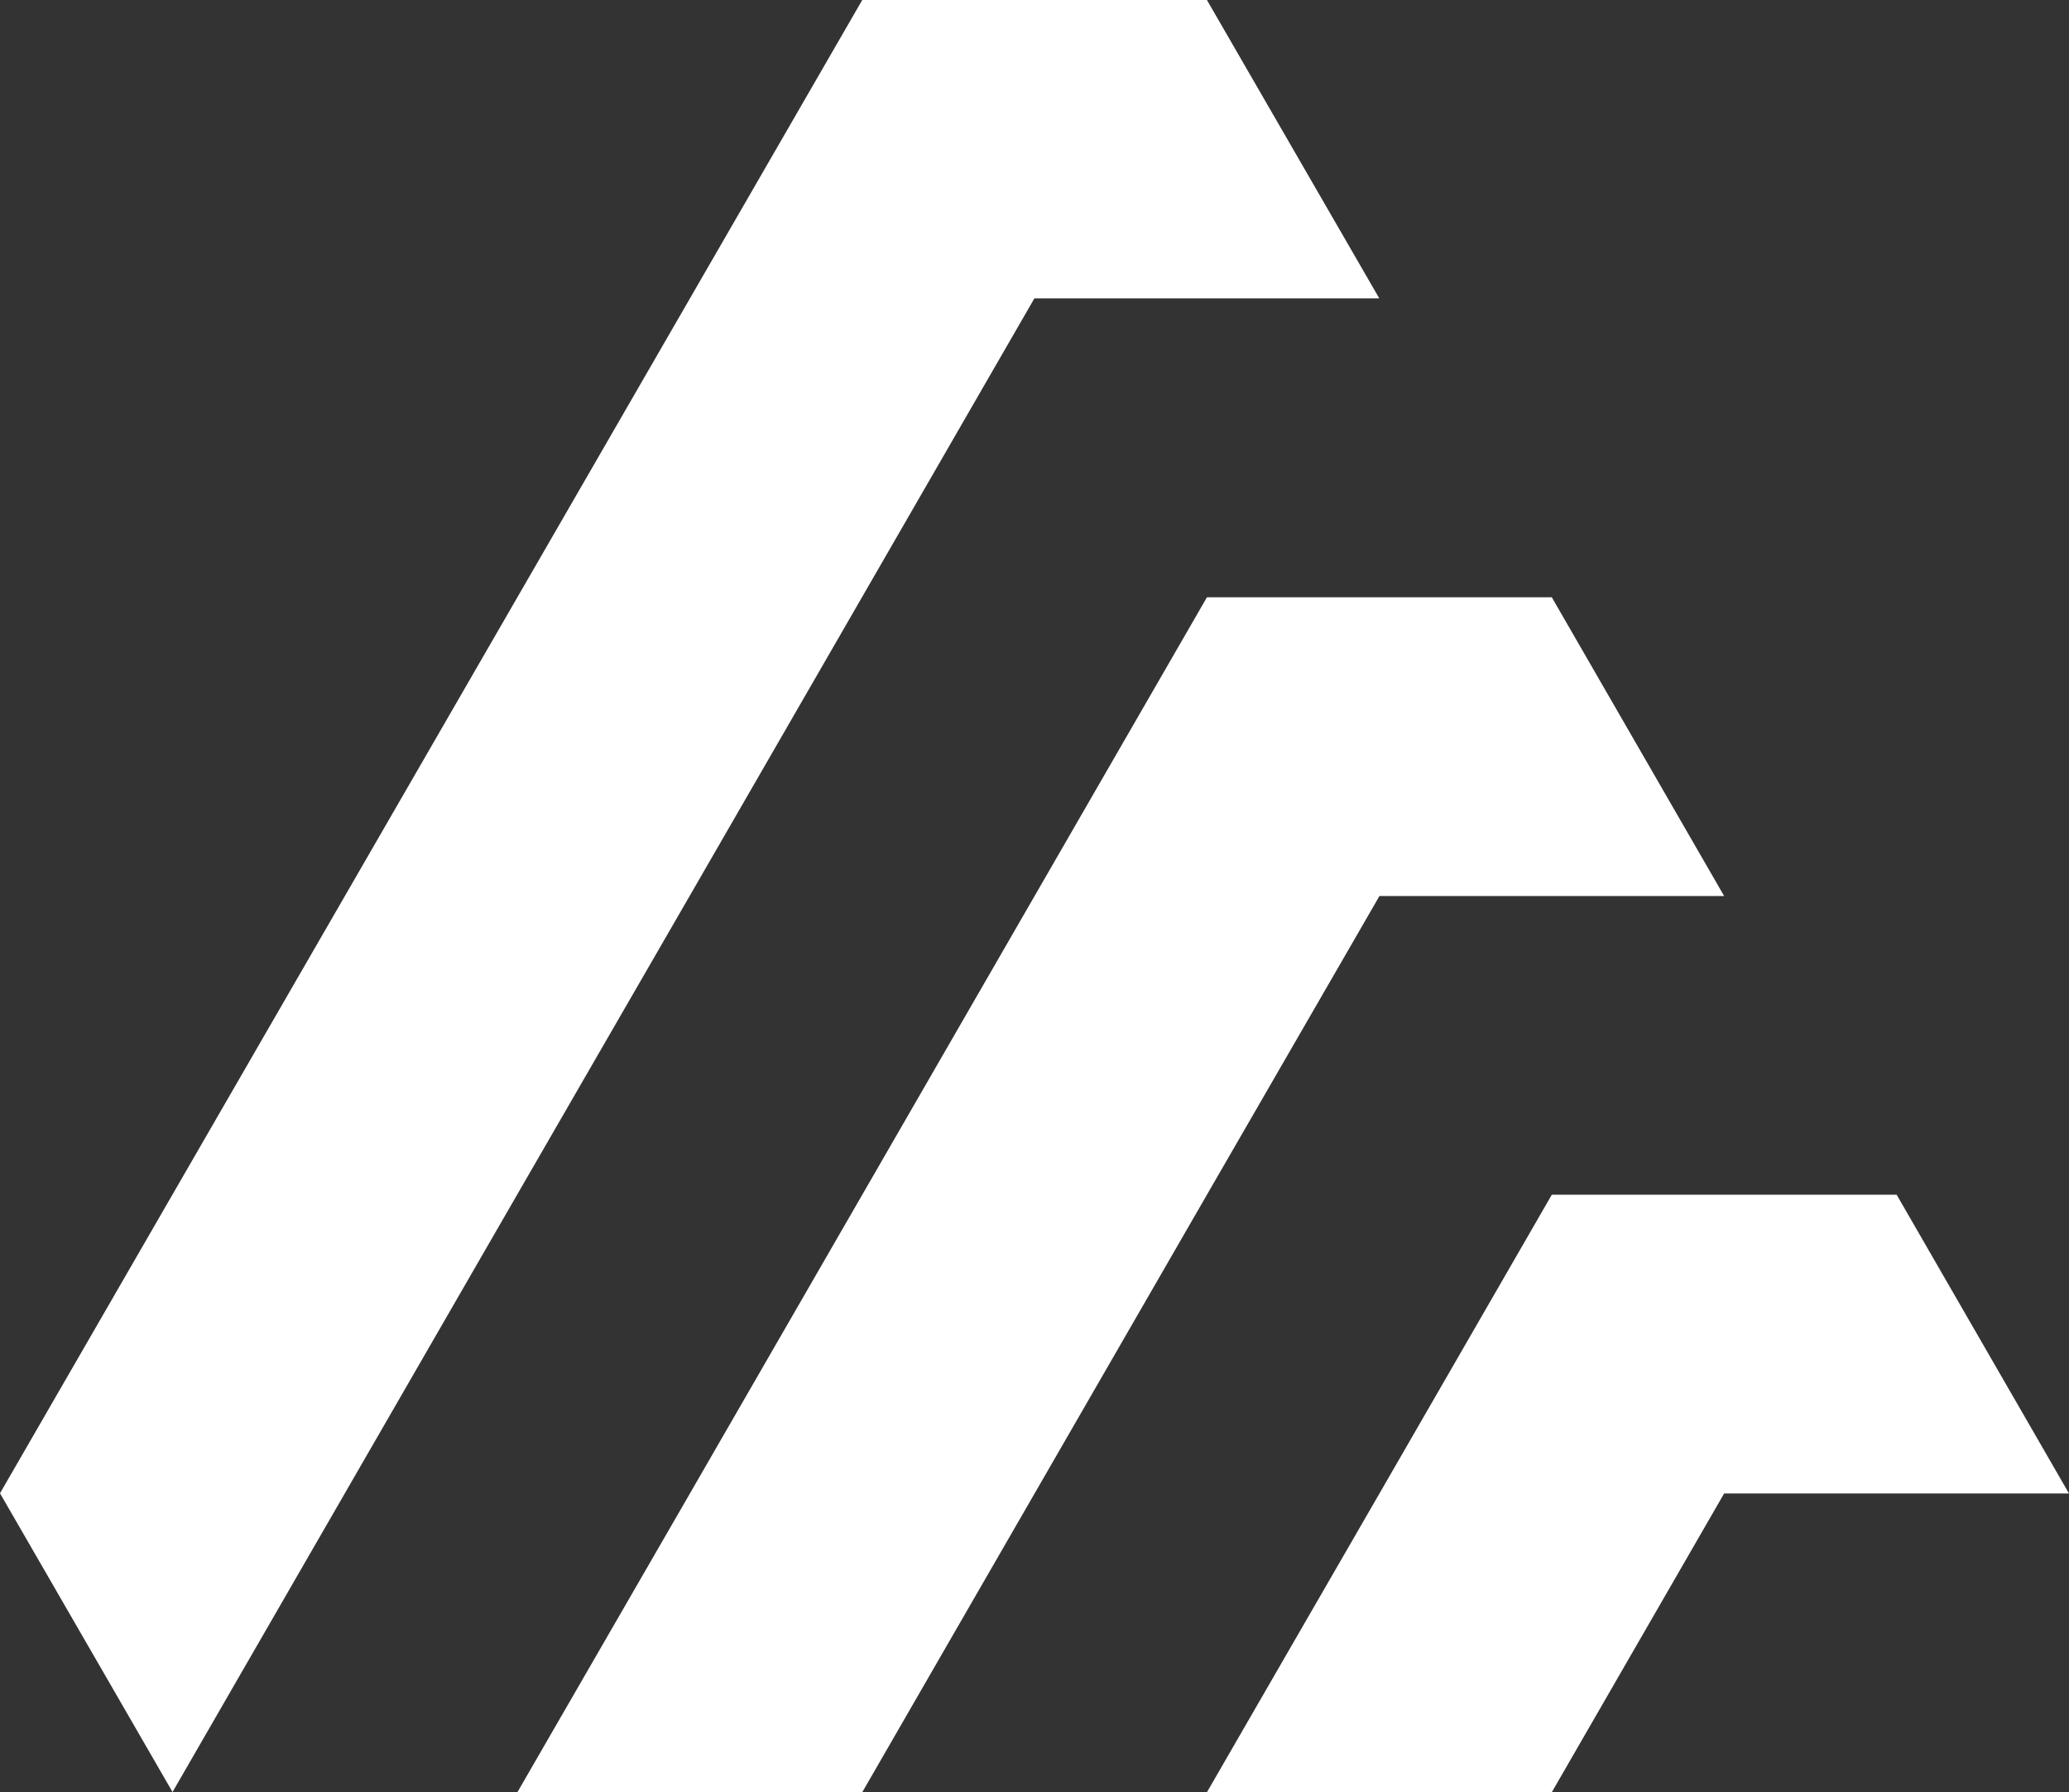
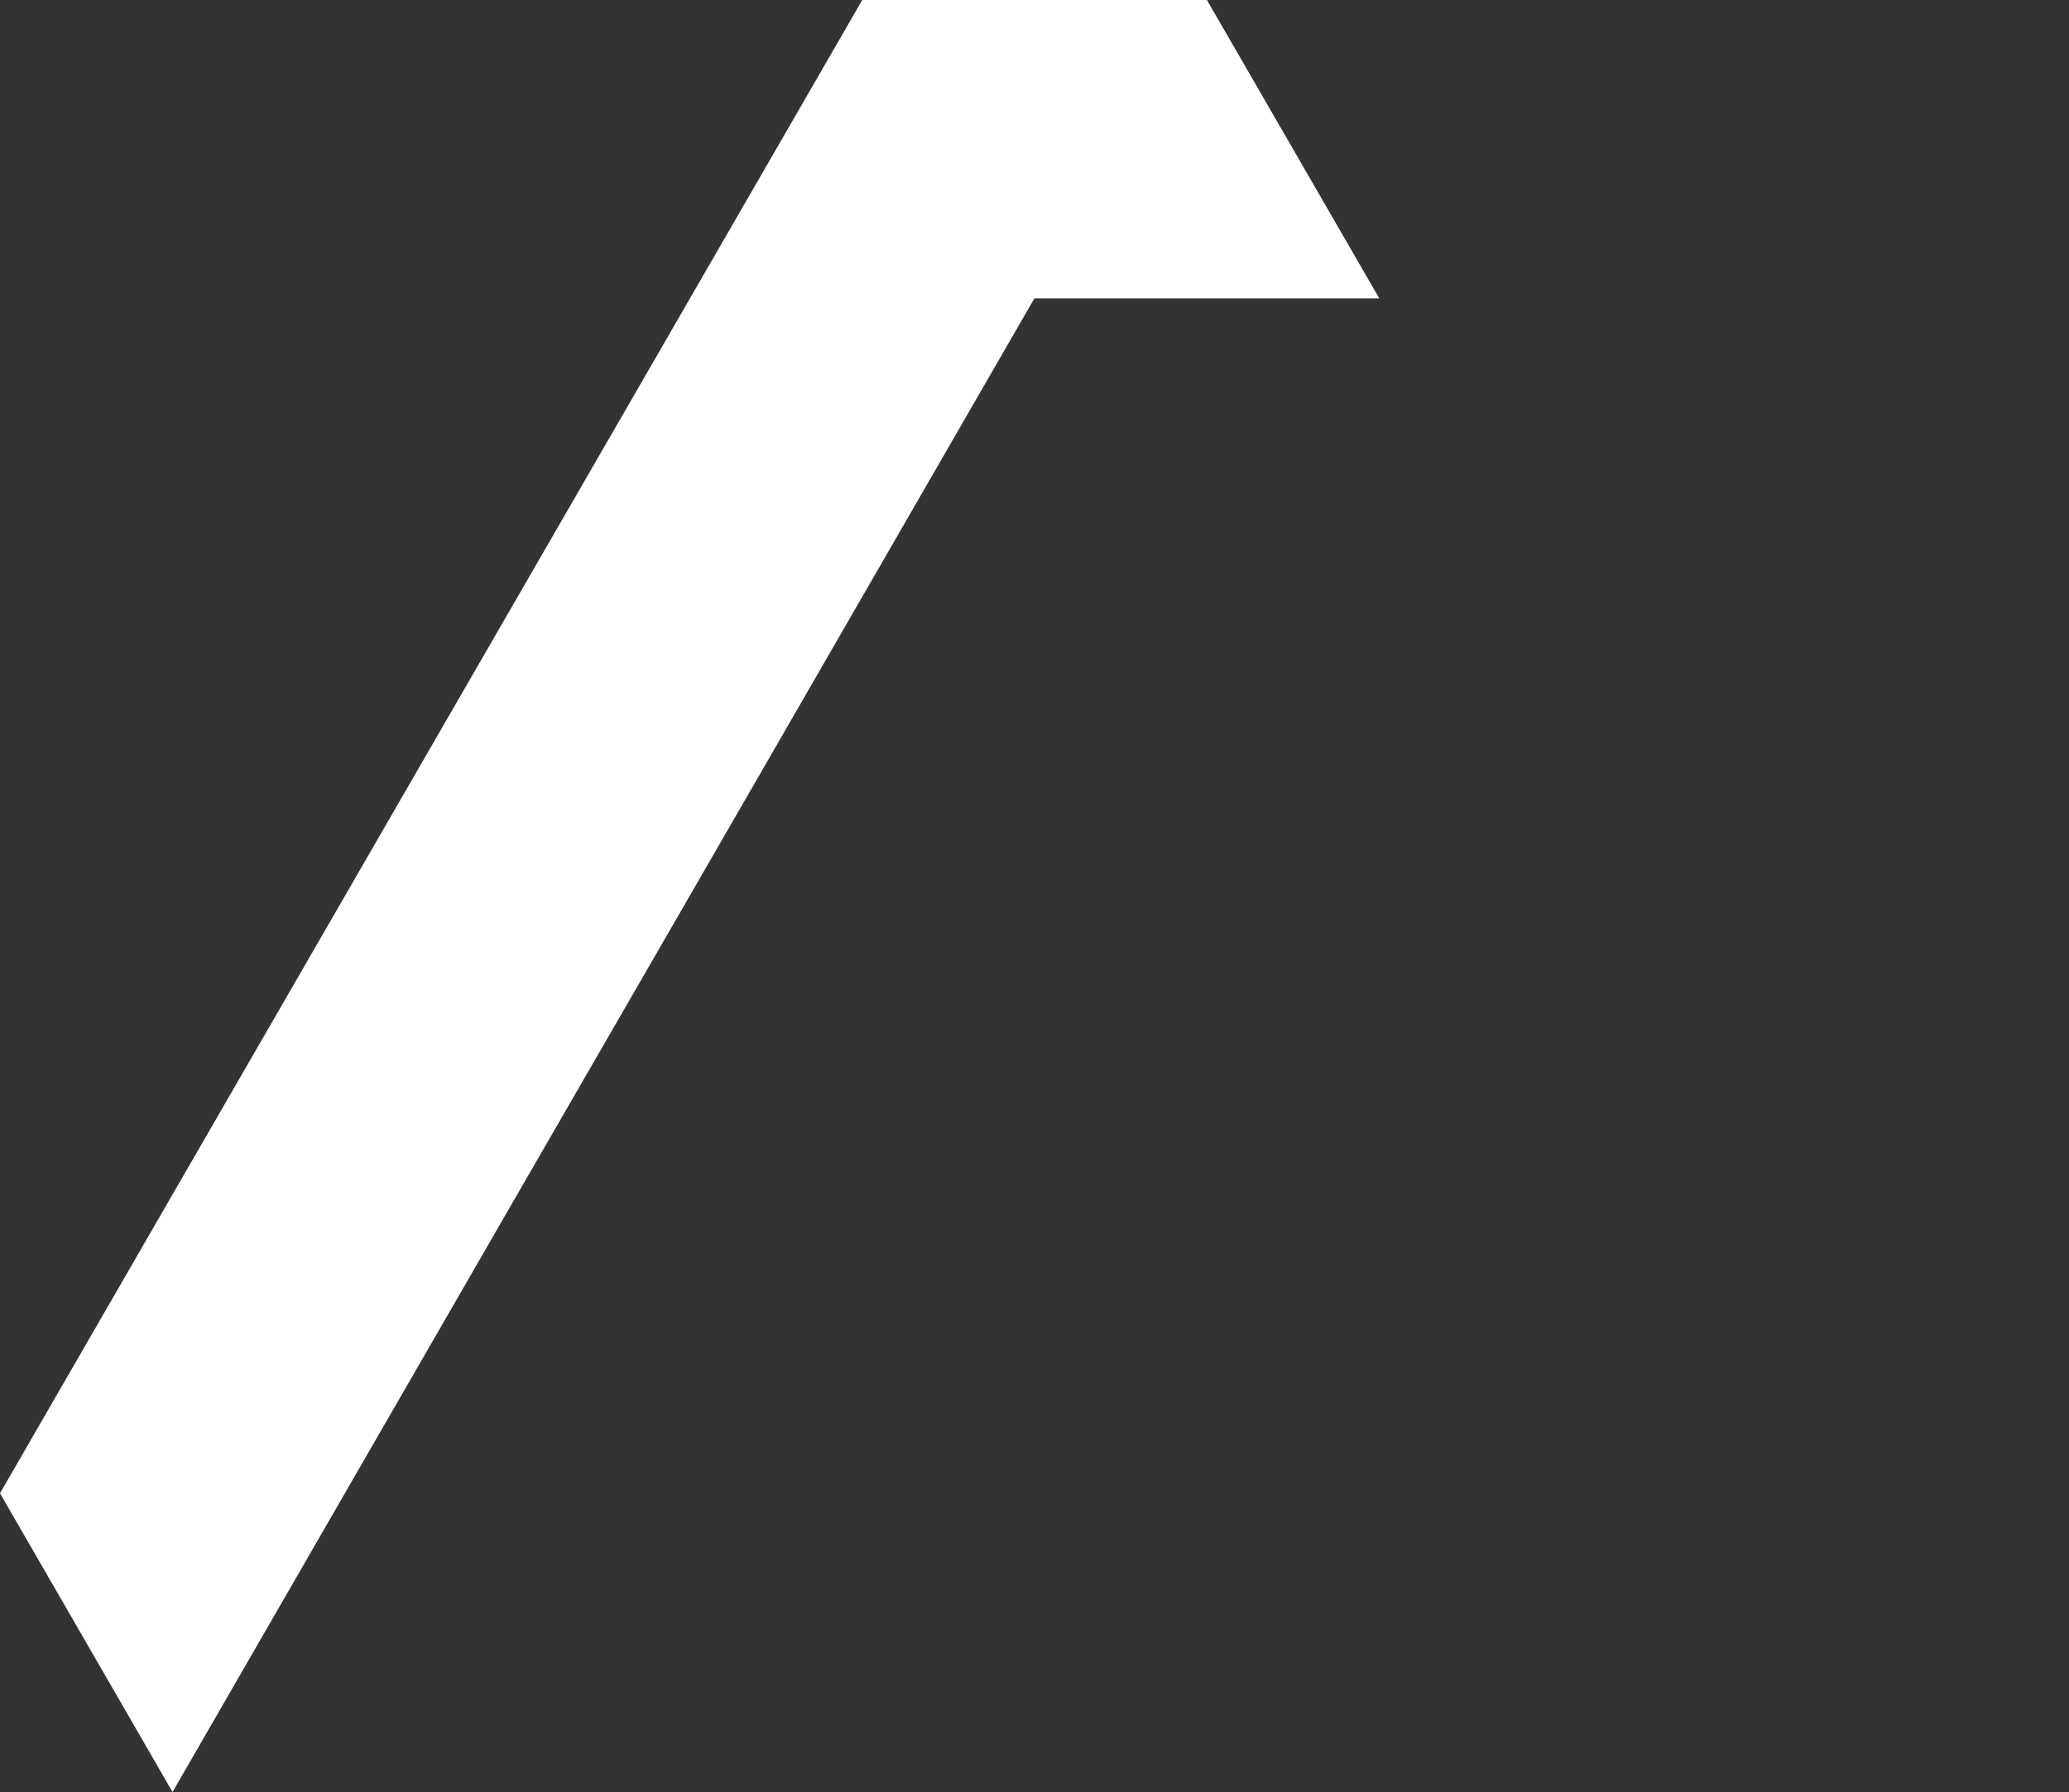
<svg xmlns="http://www.w3.org/2000/svg" id="Layer_2" data-name="Layer 2" viewBox="0 0 108.89 94.31">
  <rect x="0" y="0" width="108.89" height="94.31" fill="#333333" stroke="none" />
  <defs>
    <style>
      .cls-1 {
        fill: #ffffff;
        fill-rule: evenodd;
      }
    </style>
  </defs>
  <g id="Layer_1-2" data-name="Layer 1">
    <g>
-       <path class="cls-1" d="M45.38,62.87l-9.07,15.72-9.08,15.72h18.15l9.07-15.72,9.07-15.72,9.08-15.72h18.14l-9.07-15.72h-18.15l-9.07,15.72-9.07,15.72Z" />
-       <path class="cls-1" d="M81.67,62.87l-9.07,15.72-9.08,15.72h18.15s9.07-15.72,9.07-15.72h18.15l-9.07-15.72h-18.15Z" />
      <path class="cls-1" d="M18.15,78.58l9.07-15.72,9.08-15.72,9.07-15.72,9.07-15.72h18.15L63.52,0h-18.14L0,78.58l9.08,15.72,9.07-15.72Z" />
    </g>
  </g>
</svg>